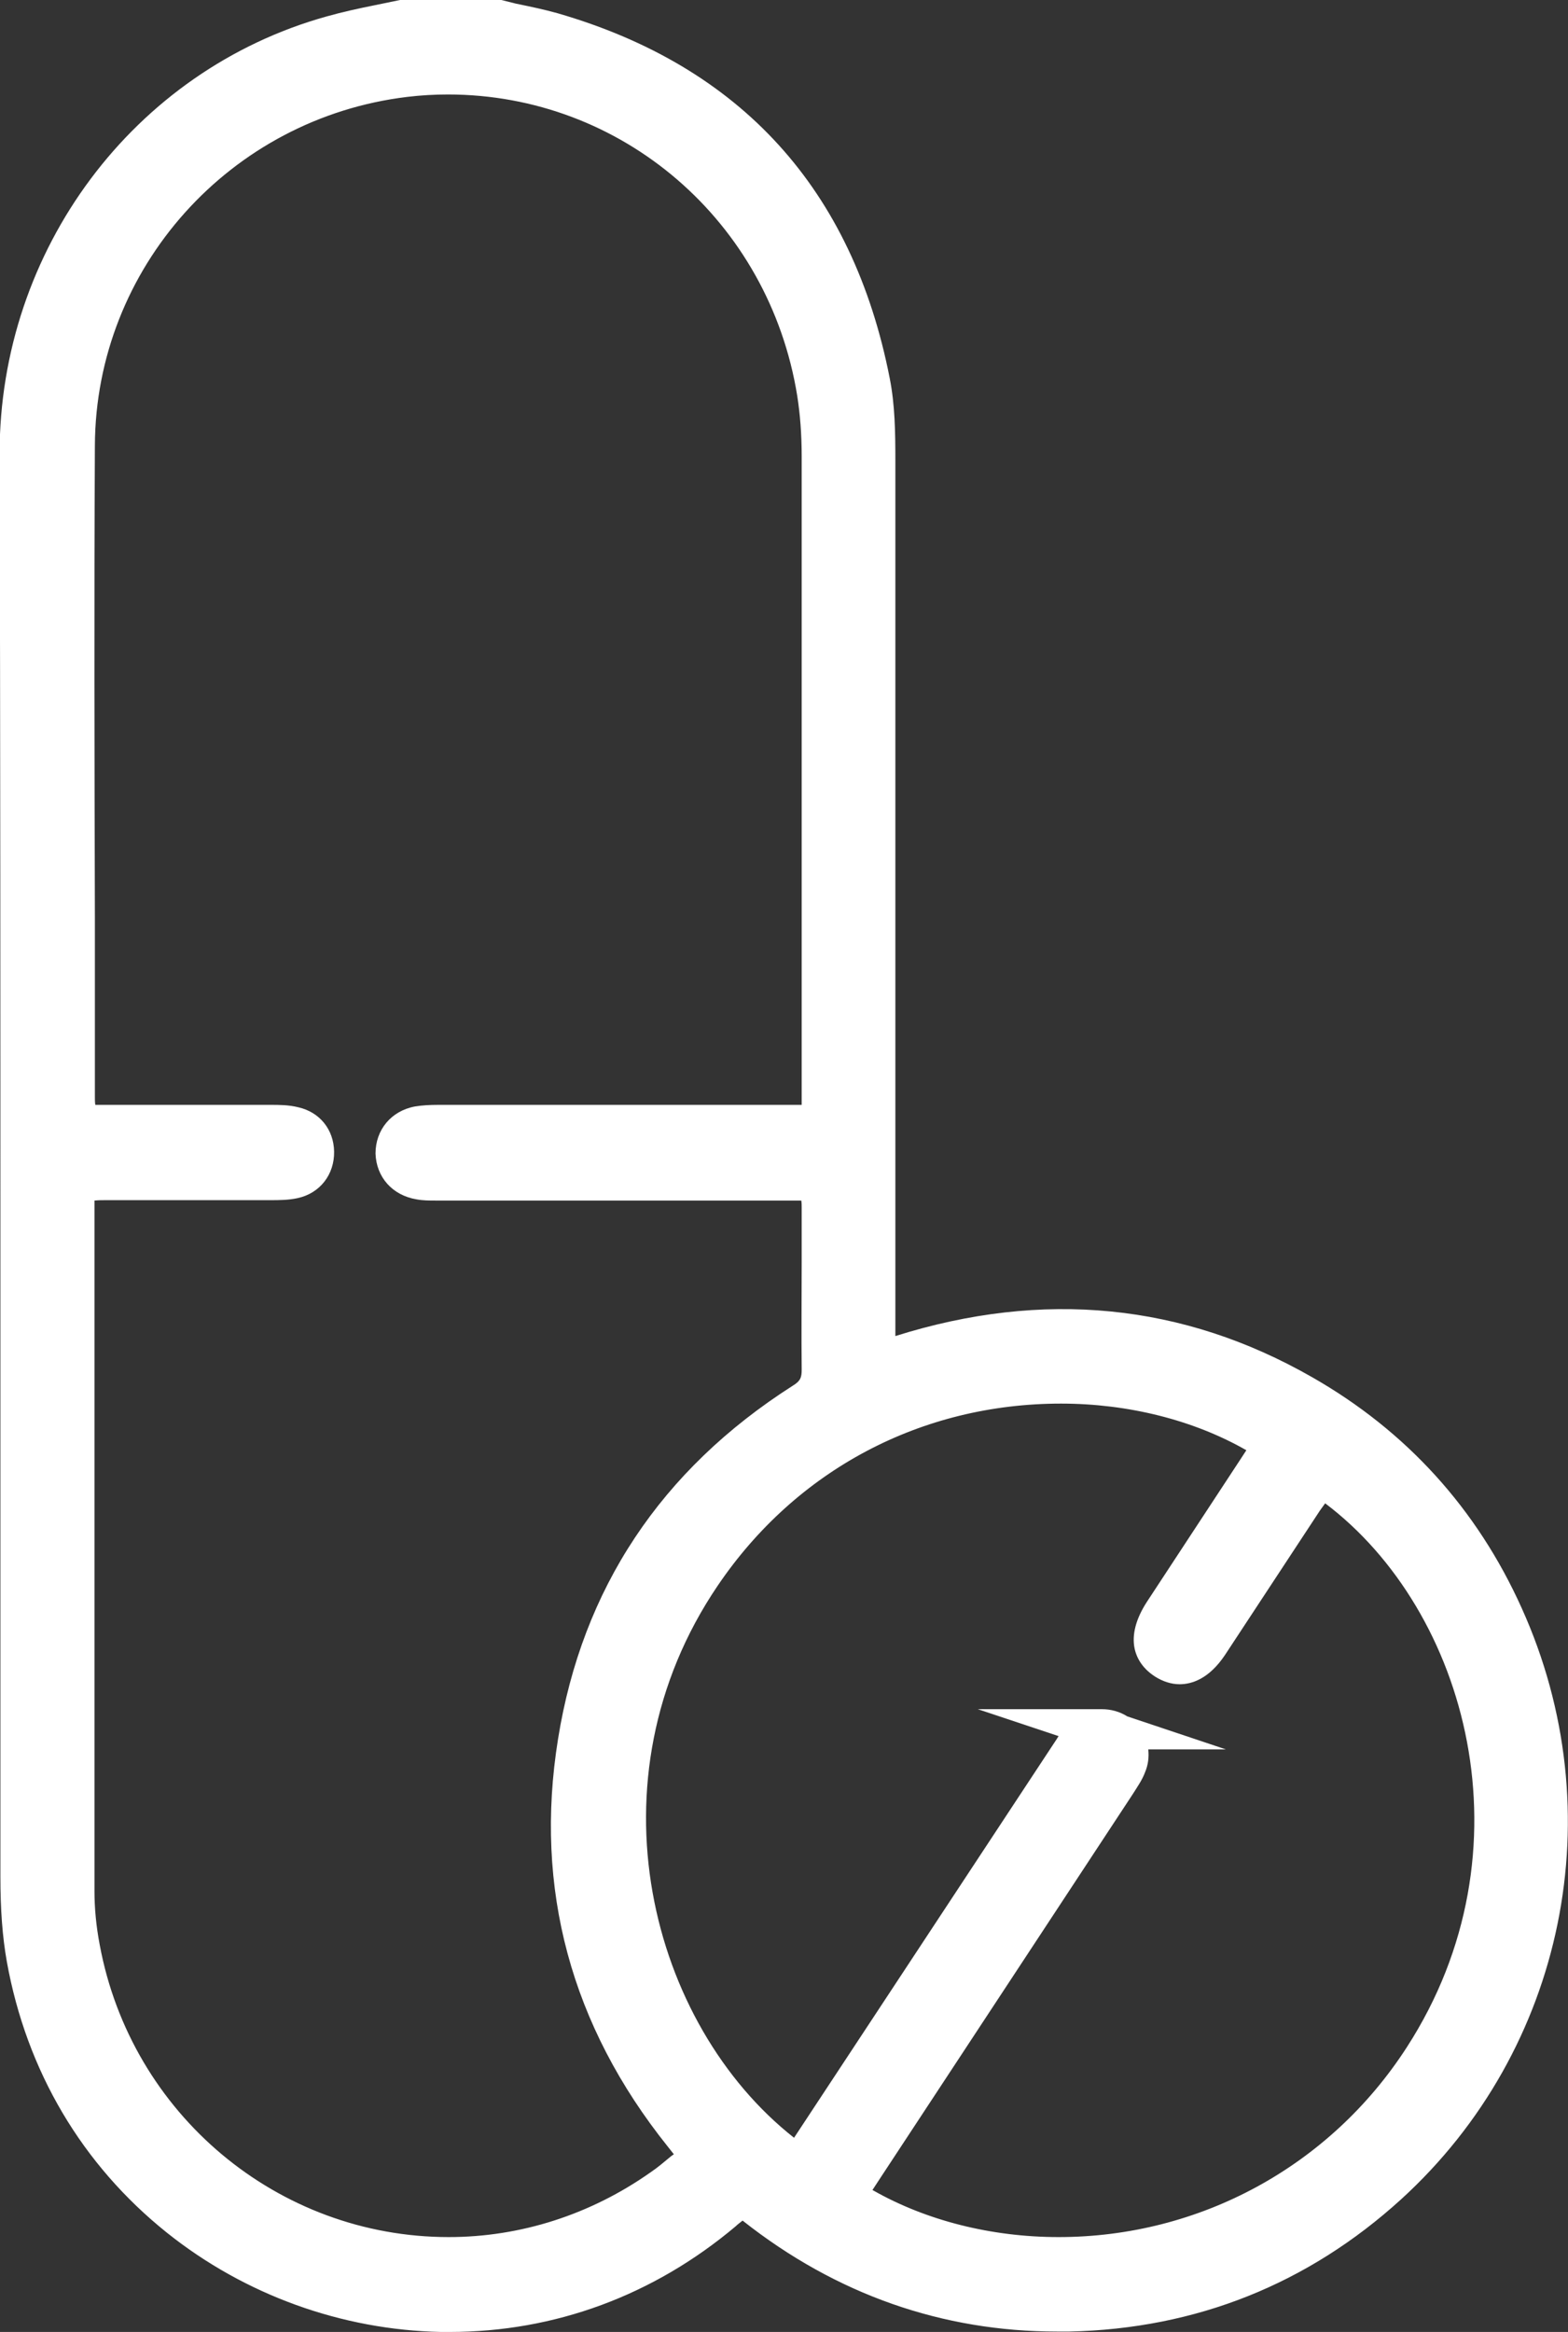
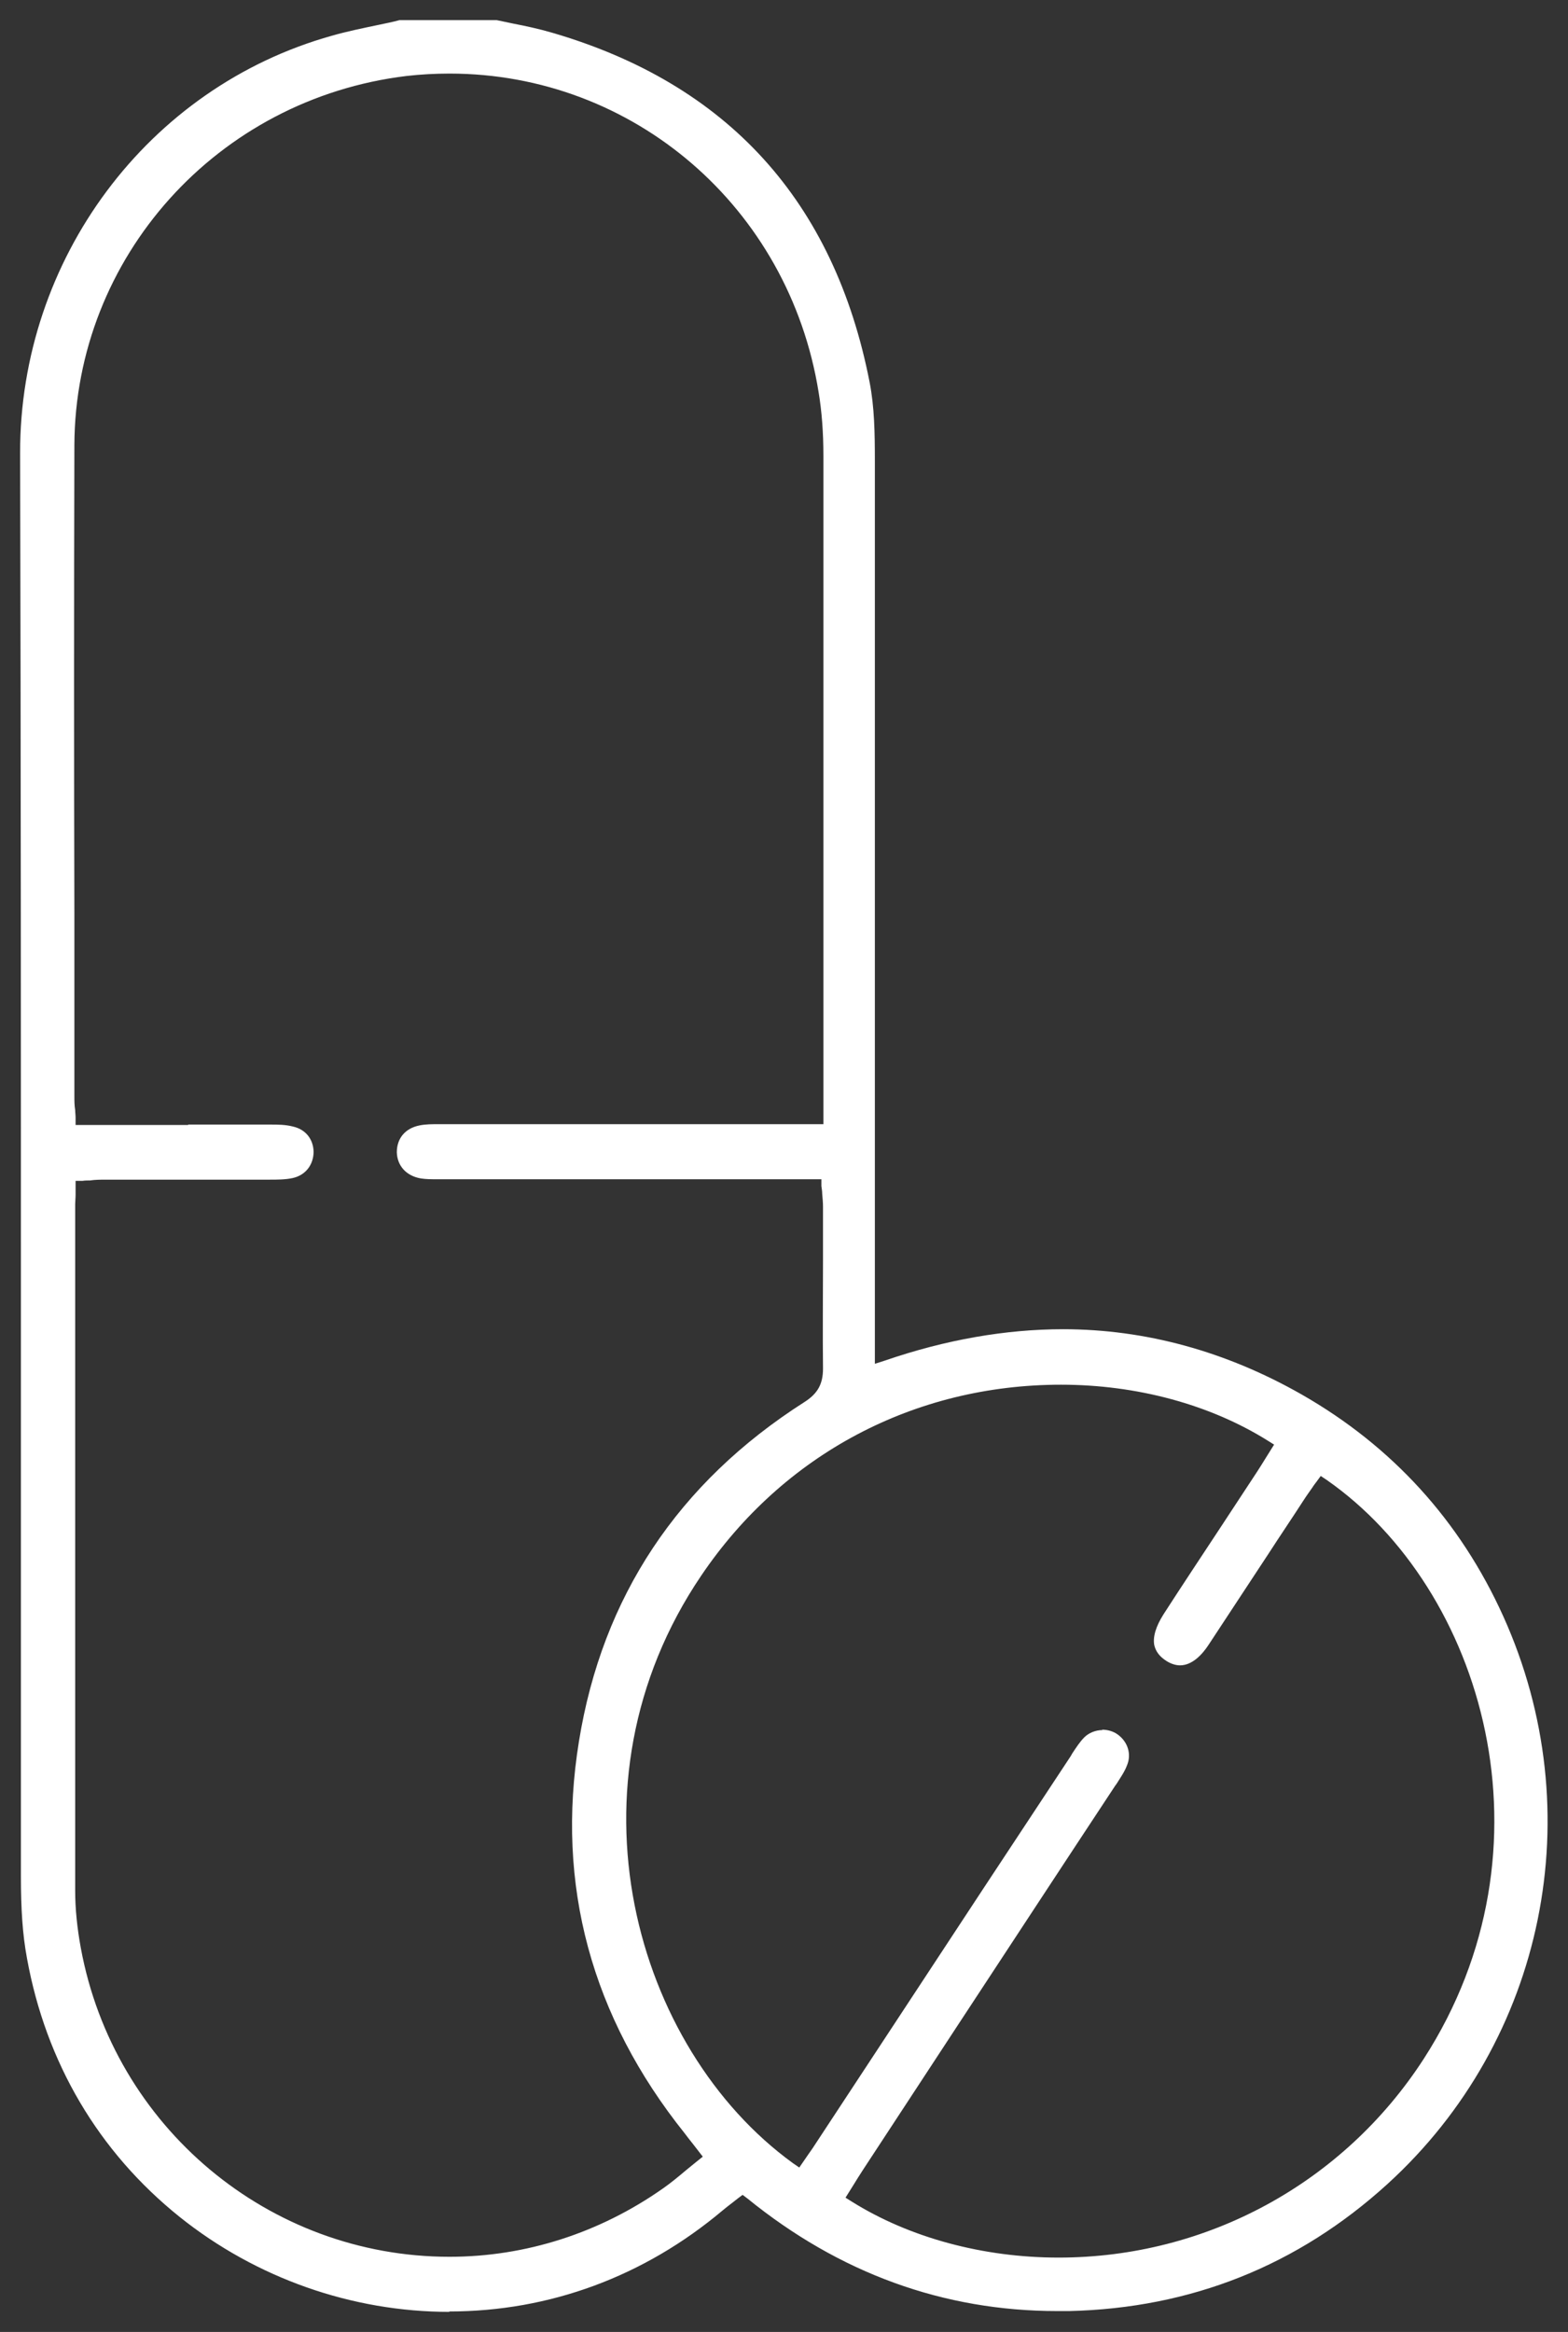
<svg xmlns="http://www.w3.org/2000/svg" width="39" height="58" viewBox="0 0 39 58" fill="none">
  <rect x="0" y="0" width="39" height="58" fill="#333333" stroke="none" />
  <g clip-path="url(#clip0_5117_7202)">
    <path d="M11.18 57.5C8.75 57.5 6.37 56.66 4.47 55.14C2.45 53.52 1.14 51.3 0.67 48.7C0.56 48.11 0.52 47.47 0.52 46.67C0.52 42.33 0.52 37.92 0.52 33.66C0.52 26.32 0.52 18.74 0.5 11.28C0.49 6.44 3.68 2.17 8.25 0.89C8.63 0.78 9.03 0.7 9.41 0.62C9.59 0.58 9.76 0.55 9.94 0.5H12.35C12.49 0.53 12.63 0.56 12.78 0.59C13.09 0.65 13.41 0.72 13.72 0.81C18.09 2.08 20.75 5 21.63 9.51C21.75 10.13 21.76 10.77 21.76 11.48C21.76 17.07 21.76 22.75 21.76 28.24V33.92L22.01 33.84C23.52 33.32 25.02 33.06 26.44 33.06C28.49 33.06 30.49 33.61 32.37 34.68C34.63 35.97 36.32 37.83 37.39 40.2C39.59 45.07 38.43 50.75 34.51 54.32C32.28 56.35 29.62 57.41 26.59 57.48C26.49 57.48 26.4 57.48 26.3 57.48C23.47 57.48 20.88 56.54 18.59 54.68L18.47 54.59L18.35 54.68C18.35 54.68 18.26 54.75 18.21 54.79C18.12 54.86 18.04 54.92 17.97 54.98C16.02 56.62 13.67 57.49 11.17 57.49L11.18 57.5ZM4.68 27.97C5.36 27.97 6.04 27.97 6.72 27.97C6.91 27.97 7.1 27.97 7.29 28.02C7.6 28.09 7.79 28.33 7.8 28.64C7.8 28.97 7.6 29.23 7.28 29.3C7.1 29.34 6.89 29.34 6.71 29.34C5.97 29.34 5.23 29.34 4.5 29.34C3.88 29.34 3.27 29.34 2.65 29.34C2.51 29.34 2.37 29.34 2.24 29.36C2.18 29.36 2.11 29.36 2.05 29.37H1.88V29.55C1.88 29.61 1.88 29.66 1.88 29.71C1.88 29.8 1.87 29.88 1.87 29.95V32.7C1.87 37.4 1.87 42.26 1.87 47.03C1.87 47.48 1.92 47.96 2.01 48.45C2.83 52.9 6.69 56.13 11.18 56.13C13.07 56.13 14.91 55.54 16.49 54.43C16.69 54.29 16.87 54.14 17.06 53.98C17.15 53.91 17.24 53.83 17.33 53.76L17.48 53.64L17.24 53.33C17.16 53.23 17.09 53.14 17.03 53.06C14.71 50.16 13.82 46.88 14.4 43.31C14.98 39.72 16.86 36.88 20.01 34.87C20.34 34.66 20.47 34.42 20.47 34.04C20.46 33.14 20.47 32.23 20.47 31.34C20.47 30.9 20.47 30.45 20.47 30.01C20.47 29.91 20.46 29.81 20.45 29.69C20.45 29.63 20.44 29.57 20.43 29.5V29.33H16.28C14.54 29.33 12.79 29.33 11.05 29.33H10.86C10.73 29.33 10.6 29.33 10.47 29.31C10.11 29.25 9.88 29 9.87 28.66C9.87 28.31 10.08 28.06 10.44 27.99C10.59 27.96 10.75 27.96 10.93 27.96H11.02C12.75 27.96 14.48 27.96 16.21 27.96H20.48V23.71C20.48 19.66 20.48 15.47 20.48 11.34C20.48 10.75 20.44 10.23 20.36 9.75C19.62 5.16 15.76 1.83 11.18 1.83C10.82 1.83 10.46 1.85 10.11 1.89C5.4 2.46 1.87 6.4 1.85 11.07C1.84 14.97 1.84 18.94 1.85 22.78C1.85 24.27 1.85 25.77 1.85 27.26C1.85 27.38 1.85 27.49 1.87 27.61C1.87 27.67 1.88 27.73 1.88 27.8V27.98H4.68V27.97ZM27.41 43.02C27.55 43.02 27.69 43.06 27.8 43.14C28.05 43.32 28.15 43.63 28.03 43.91C27.97 44.07 27.87 44.21 27.77 44.37L27.74 44.41C26.42 46.41 25.11 48.41 23.79 50.42L21.45 53.99C21.37 54.11 21.3 54.23 21.23 54.34C21.2 54.39 21.16 54.45 21.13 54.5L21.03 54.66L21.19 54.76C22.63 55.66 24.46 56.15 26.33 56.15C30.01 56.15 33.41 54.3 35.41 51.21C38.8 45.96 36.9 39.53 33 36.81L32.85 36.71L32.74 36.86C32.74 36.86 32.67 36.95 32.64 37C32.57 37.1 32.49 37.21 32.42 37.32C32.13 37.77 31.83 38.21 31.54 38.66C31.05 39.41 30.55 40.16 30.06 40.91C29.91 41.14 29.66 41.42 29.35 41.42C29.24 41.42 29.12 41.38 29.01 41.31C28.84 41.2 28.75 41.08 28.71 40.92C28.67 40.71 28.75 40.45 28.94 40.15C29.41 39.42 29.89 38.7 30.37 37.97C30.67 37.51 30.97 37.06 31.27 36.6C31.35 36.48 31.42 36.36 31.49 36.25C31.52 36.2 31.56 36.14 31.59 36.09L31.69 35.93L31.53 35.83C30.09 34.93 28.27 34.44 26.39 34.44C22.74 34.44 19.48 36.17 17.44 39.19C13.92 44.39 15.78 50.94 19.72 53.8L19.88 53.91L20.1 53.59C20.18 53.48 20.26 53.36 20.33 53.25L22.27 50.3C23.72 48.09 25.17 45.89 26.63 43.68L26.67 43.61C26.77 43.46 26.86 43.32 26.97 43.21C27.08 43.1 27.25 43.03 27.42 43.03L27.41 43.02Z" fill="white" />
-     <path d="M11.18 58H10.97C8.5 57.95 6.09 57.08 4.15 55.53C2.04 53.84 0.66 51.51 0.17 48.79C0.06 48.17 0.01 47.5 0.01 46.67C0.01 42.33 0.01 37.92 0.01 33.66V32.44C0.01 25.48 0.01 18.32 -0.01 11.28C-0.01 6.22 3.32 1.75 8.12 0.41C8.51 0.3 8.92 0.21 9.32 0.13L9.95 0H12.47L12.83 0.09C13.22 0.17 13.55 0.24 13.87 0.33C18.43 1.65 21.21 4.71 22.13 9.41C22.26 10.07 22.27 10.74 22.27 11.48C22.27 16.48 22.27 21.56 22.27 26.51V33.23C25.95 32.07 29.43 32.42 32.63 34.25C34.98 35.59 36.74 37.53 37.85 40C40.14 45.07 38.93 50.98 34.85 54.7C32.53 56.81 29.75 57.92 26.6 57.99H26.3C23.44 57.99 20.8 57.07 18.47 55.23C18.41 55.28 18.35 55.32 18.3 55.37C16.26 57.09 13.8 58 11.18 58ZM10 1L9.52 1.1C9.15 1.18 8.76 1.26 8.39 1.37C4.03 2.59 0.99 6.67 1 11.28C1.02 18.33 1.02 25.49 1.02 32.45V33.67C1.02 37.93 1.02 42.34 1.02 46.68C1.02 47.45 1.07 48.06 1.17 48.62C1.61 51.09 2.87 53.22 4.79 54.76C6.6 56.21 8.87 57.01 11.19 57.01H11.39C13.69 56.97 15.86 56.14 17.67 54.62C17.75 54.55 17.83 54.49 17.93 54.41L18.49 53.96L18.92 54.31C21.12 56.1 23.61 57 26.32 57H26.6C29.5 56.93 32.06 55.91 34.19 53.97C37.95 50.54 39.06 45.1 36.96 40.42C35.93 38.15 34.32 36.37 32.15 35.13C29.08 33.37 25.75 33.11 22.2 34.33L21.29 34.64V26.52C21.29 21.57 21.29 16.5 21.29 11.5C21.29 10.81 21.28 10.2 21.17 9.63C20.32 5.32 17.78 2.52 13.61 1.31C13.32 1.23 13.02 1.16 12.72 1.1L12.33 1.02H10.03L10 1ZM11.16 56.65C6.43 56.65 2.37 53.25 1.5 48.56C1.4 48.03 1.35 47.52 1.35 47.05C1.35 42.27 1.35 37.42 1.35 32.72V29.97C1.35 29.89 1.35 29.82 1.35 29.73L1.39 28.93L2.19 28.88C2.34 28.87 2.49 28.86 2.64 28.86H6.7C6.86 28.86 7.03 28.86 7.16 28.83C7.28 28.8 7.29 28.73 7.29 28.67C7.29 28.58 7.25 28.54 7.17 28.52C7.03 28.49 6.86 28.48 6.72 28.48H4.68H1.43L1.37 27.7C1.36 27.53 1.35 27.4 1.35 27.27V22.79C1.35 18.95 1.34 14.98 1.35 11.08C1.37 6.17 5.08 2.02 10 1.42C10.37 1.38 10.75 1.35 11.13 1.35C15.96 1.35 20.03 4.86 20.81 9.69C20.89 10.2 20.93 10.74 20.93 11.36C20.93 15.03 20.93 18.75 20.93 22.38V28.48H10.98C10.74 28.48 10.62 28.48 10.49 28.5C10.34 28.53 10.33 28.6 10.33 28.67C10.33 28.72 10.33 28.81 10.51 28.84C10.61 28.86 10.71 28.86 10.82 28.86H20.84L20.9 29.61C20.92 29.8 20.93 29.92 20.93 30.04V31.37C20.93 32.25 20.93 33.16 20.93 34.06C20.93 34.61 20.72 35.01 20.24 35.32C17.22 37.25 15.41 39.97 14.86 43.42C14.31 46.85 15.16 50 17.39 52.78L18.16 53.76L17.36 54.4C17.14 54.58 16.96 54.73 16.76 54.87C15.09 56.04 13.16 56.66 11.16 56.66V56.65ZM2.35 29.86C2.35 29.86 2.35 29.93 2.35 29.96V32.71C2.35 37.41 2.35 42.26 2.35 47.04C2.35 47.45 2.39 47.9 2.48 48.37C3.26 52.58 6.91 55.64 11.16 55.64C12.95 55.64 14.69 55.08 16.18 54.03C16.36 53.91 16.52 53.77 16.69 53.63L16.76 53.58L16.61 53.39C14.2 50.38 13.28 46.97 13.88 43.25C14.48 39.51 16.44 36.56 19.71 34.47C19.91 34.35 19.94 34.26 19.94 34.07C19.93 33.17 19.94 32.25 19.94 31.37V30.04C19.94 29.98 19.94 29.92 19.93 29.86H10.83C10.68 29.86 10.52 29.86 10.36 29.83C9.76 29.73 9.36 29.28 9.34 28.69C9.34 28.1 9.73 27.63 10.32 27.52C10.5 27.49 10.69 27.48 10.9 27.48H19.94V22.37C19.94 18.74 19.94 15.02 19.94 11.36C19.94 10.79 19.9 10.3 19.83 9.85C19.13 5.5 15.47 2.35 11.14 2.35C10.8 2.35 10.46 2.37 10.13 2.41C5.72 2.94 2.38 6.67 2.36 11.08C2.34 14.98 2.35 18.95 2.36 22.79V27.27C2.36 27.34 2.36 27.41 2.37 27.48H4.7H6.74C6.94 27.48 7.18 27.48 7.42 27.54C7.95 27.66 8.3 28.09 8.31 28.64C8.32 29.21 7.96 29.68 7.4 29.8C7.17 29.85 6.93 29.85 6.74 29.85H2.65C2.55 29.85 2.45 29.85 2.35 29.86ZM26.33 56.64C24.36 56.64 22.44 56.12 20.92 55.17L20.34 54.81L20.76 54.13L21.24 54.3L20.81 54.04C20.88 53.93 20.95 53.82 21.02 53.71L27.31 44.14C27.42 43.97 27.5 43.85 27.55 43.73C27.59 43.64 27.53 43.58 27.49 43.56C27.47 43.55 27.44 43.54 27.41 43.53H27.39C27.21 43.65 27.14 43.76 27.07 43.88L19.99 54.62L19.42 54.21C15.29 51.21 13.34 44.35 17.01 38.91C19.15 35.75 22.56 33.94 26.37 33.94C28.34 33.94 30.26 34.46 31.78 35.41L32.36 35.77L31.91 36.51C31.84 36.63 31.76 36.76 31.68 36.88L29.35 40.43C29.2 40.66 29.18 40.79 29.19 40.82C29.19 40.82 29.21 40.85 29.27 40.89C29.36 40.92 29.47 40.87 29.63 40.64L31.99 37.05C32.07 36.93 32.15 36.82 32.22 36.72L32.71 36.03L33.27 36.42C37.36 39.27 39.36 46.01 35.82 51.5C33.73 54.74 30.18 56.67 26.32 56.67L26.33 56.64ZM21.72 54.48C23.04 55.23 24.66 55.64 26.33 55.64C29.84 55.64 33.08 53.88 34.99 50.92C38.15 46.03 36.5 40.06 32.96 37.39C32.92 37.45 32.87 37.51 32.83 37.57L30.47 41.16C30.07 41.76 29.64 41.89 29.34 41.89C29.13 41.89 28.92 41.82 28.73 41.7C28.45 41.52 28.28 41.28 28.22 41C28.15 40.66 28.25 40.27 28.52 39.85L30.85 36.3C30.9 36.22 30.95 36.15 31 36.07C29.69 35.32 28.06 34.91 26.39 34.91C22.91 34.91 19.8 36.56 17.85 39.44C14.57 44.28 16.18 50.36 19.75 53.17L26.2 43.38C26.25 43.31 26.29 43.24 26.33 43.18L24.32 42.51H27.4C27.63 42.51 27.85 42.57 28.04 42.69L30.49 43.51H28.56C28.58 43.7 28.56 43.89 28.48 44.08C28.41 44.27 28.29 44.44 28.17 44.63L21.85 54.24C21.8 54.32 21.75 54.39 21.7 54.47L21.72 54.48Z" fill="white" />
  </g>
  <defs>
    <clipPath id="clip0_5117_7202">
      <rect width="39" height="58" fill="white" />
    </clipPath>
  </defs>
</svg>